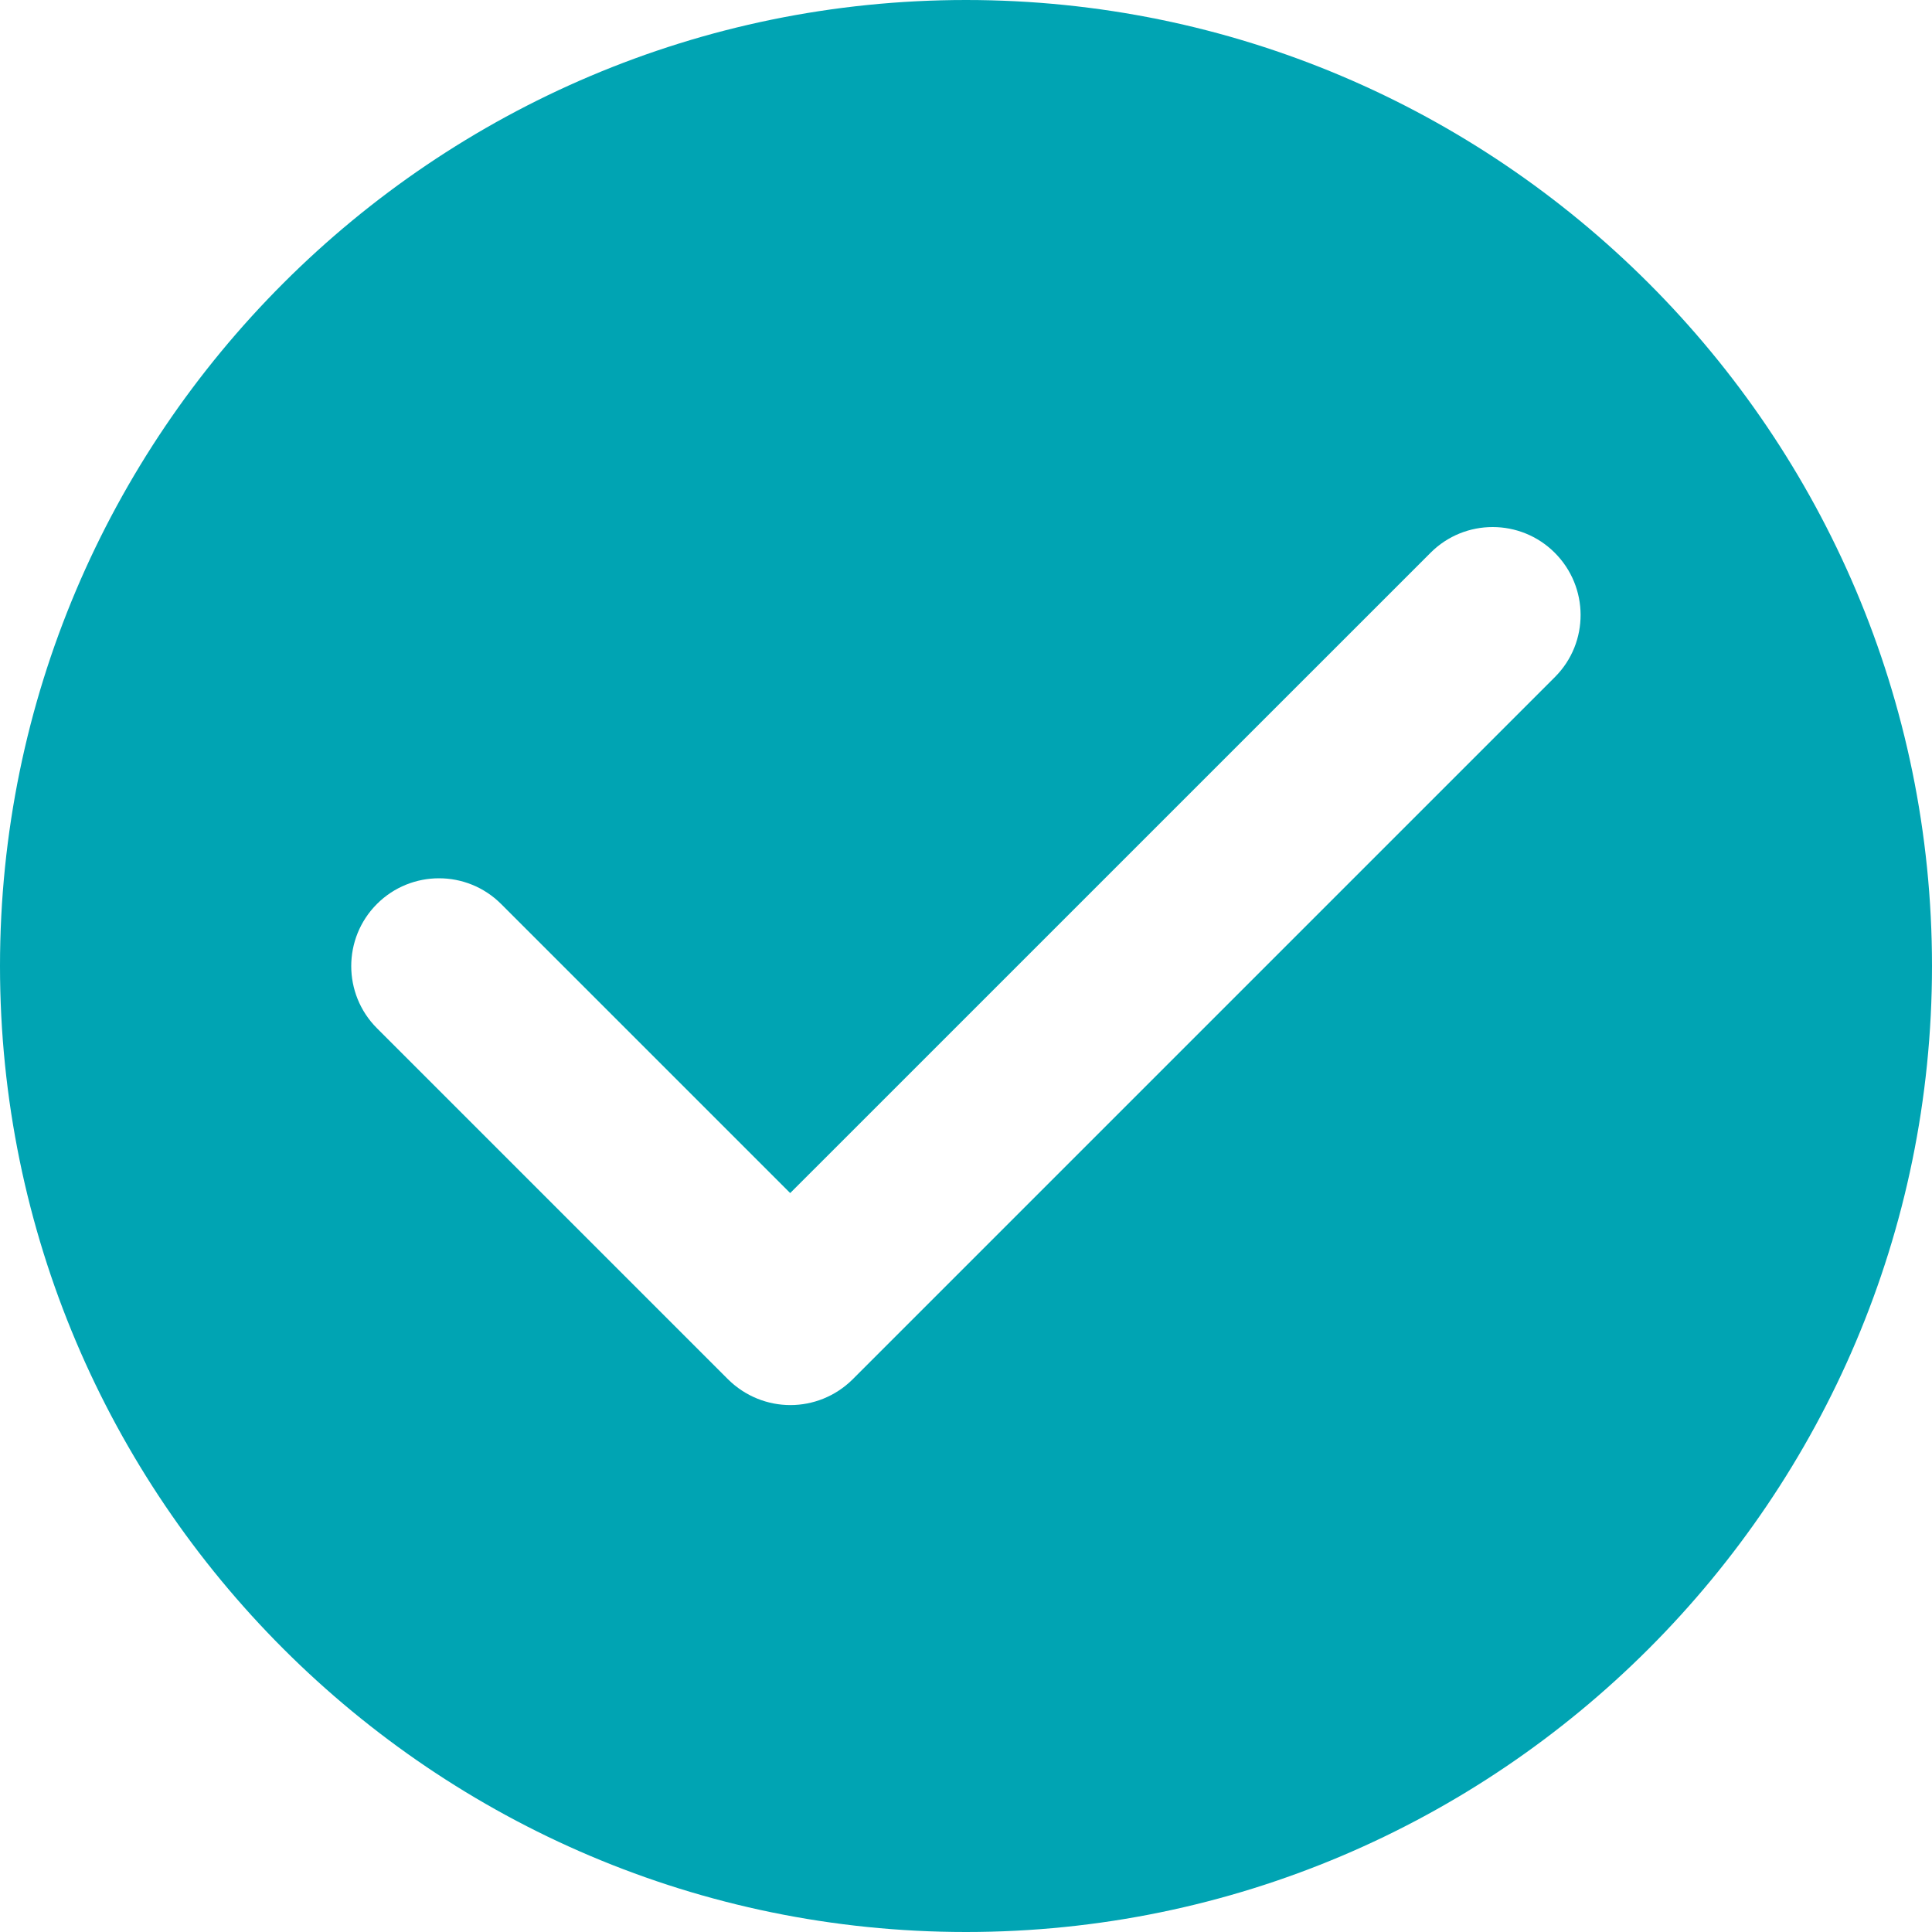
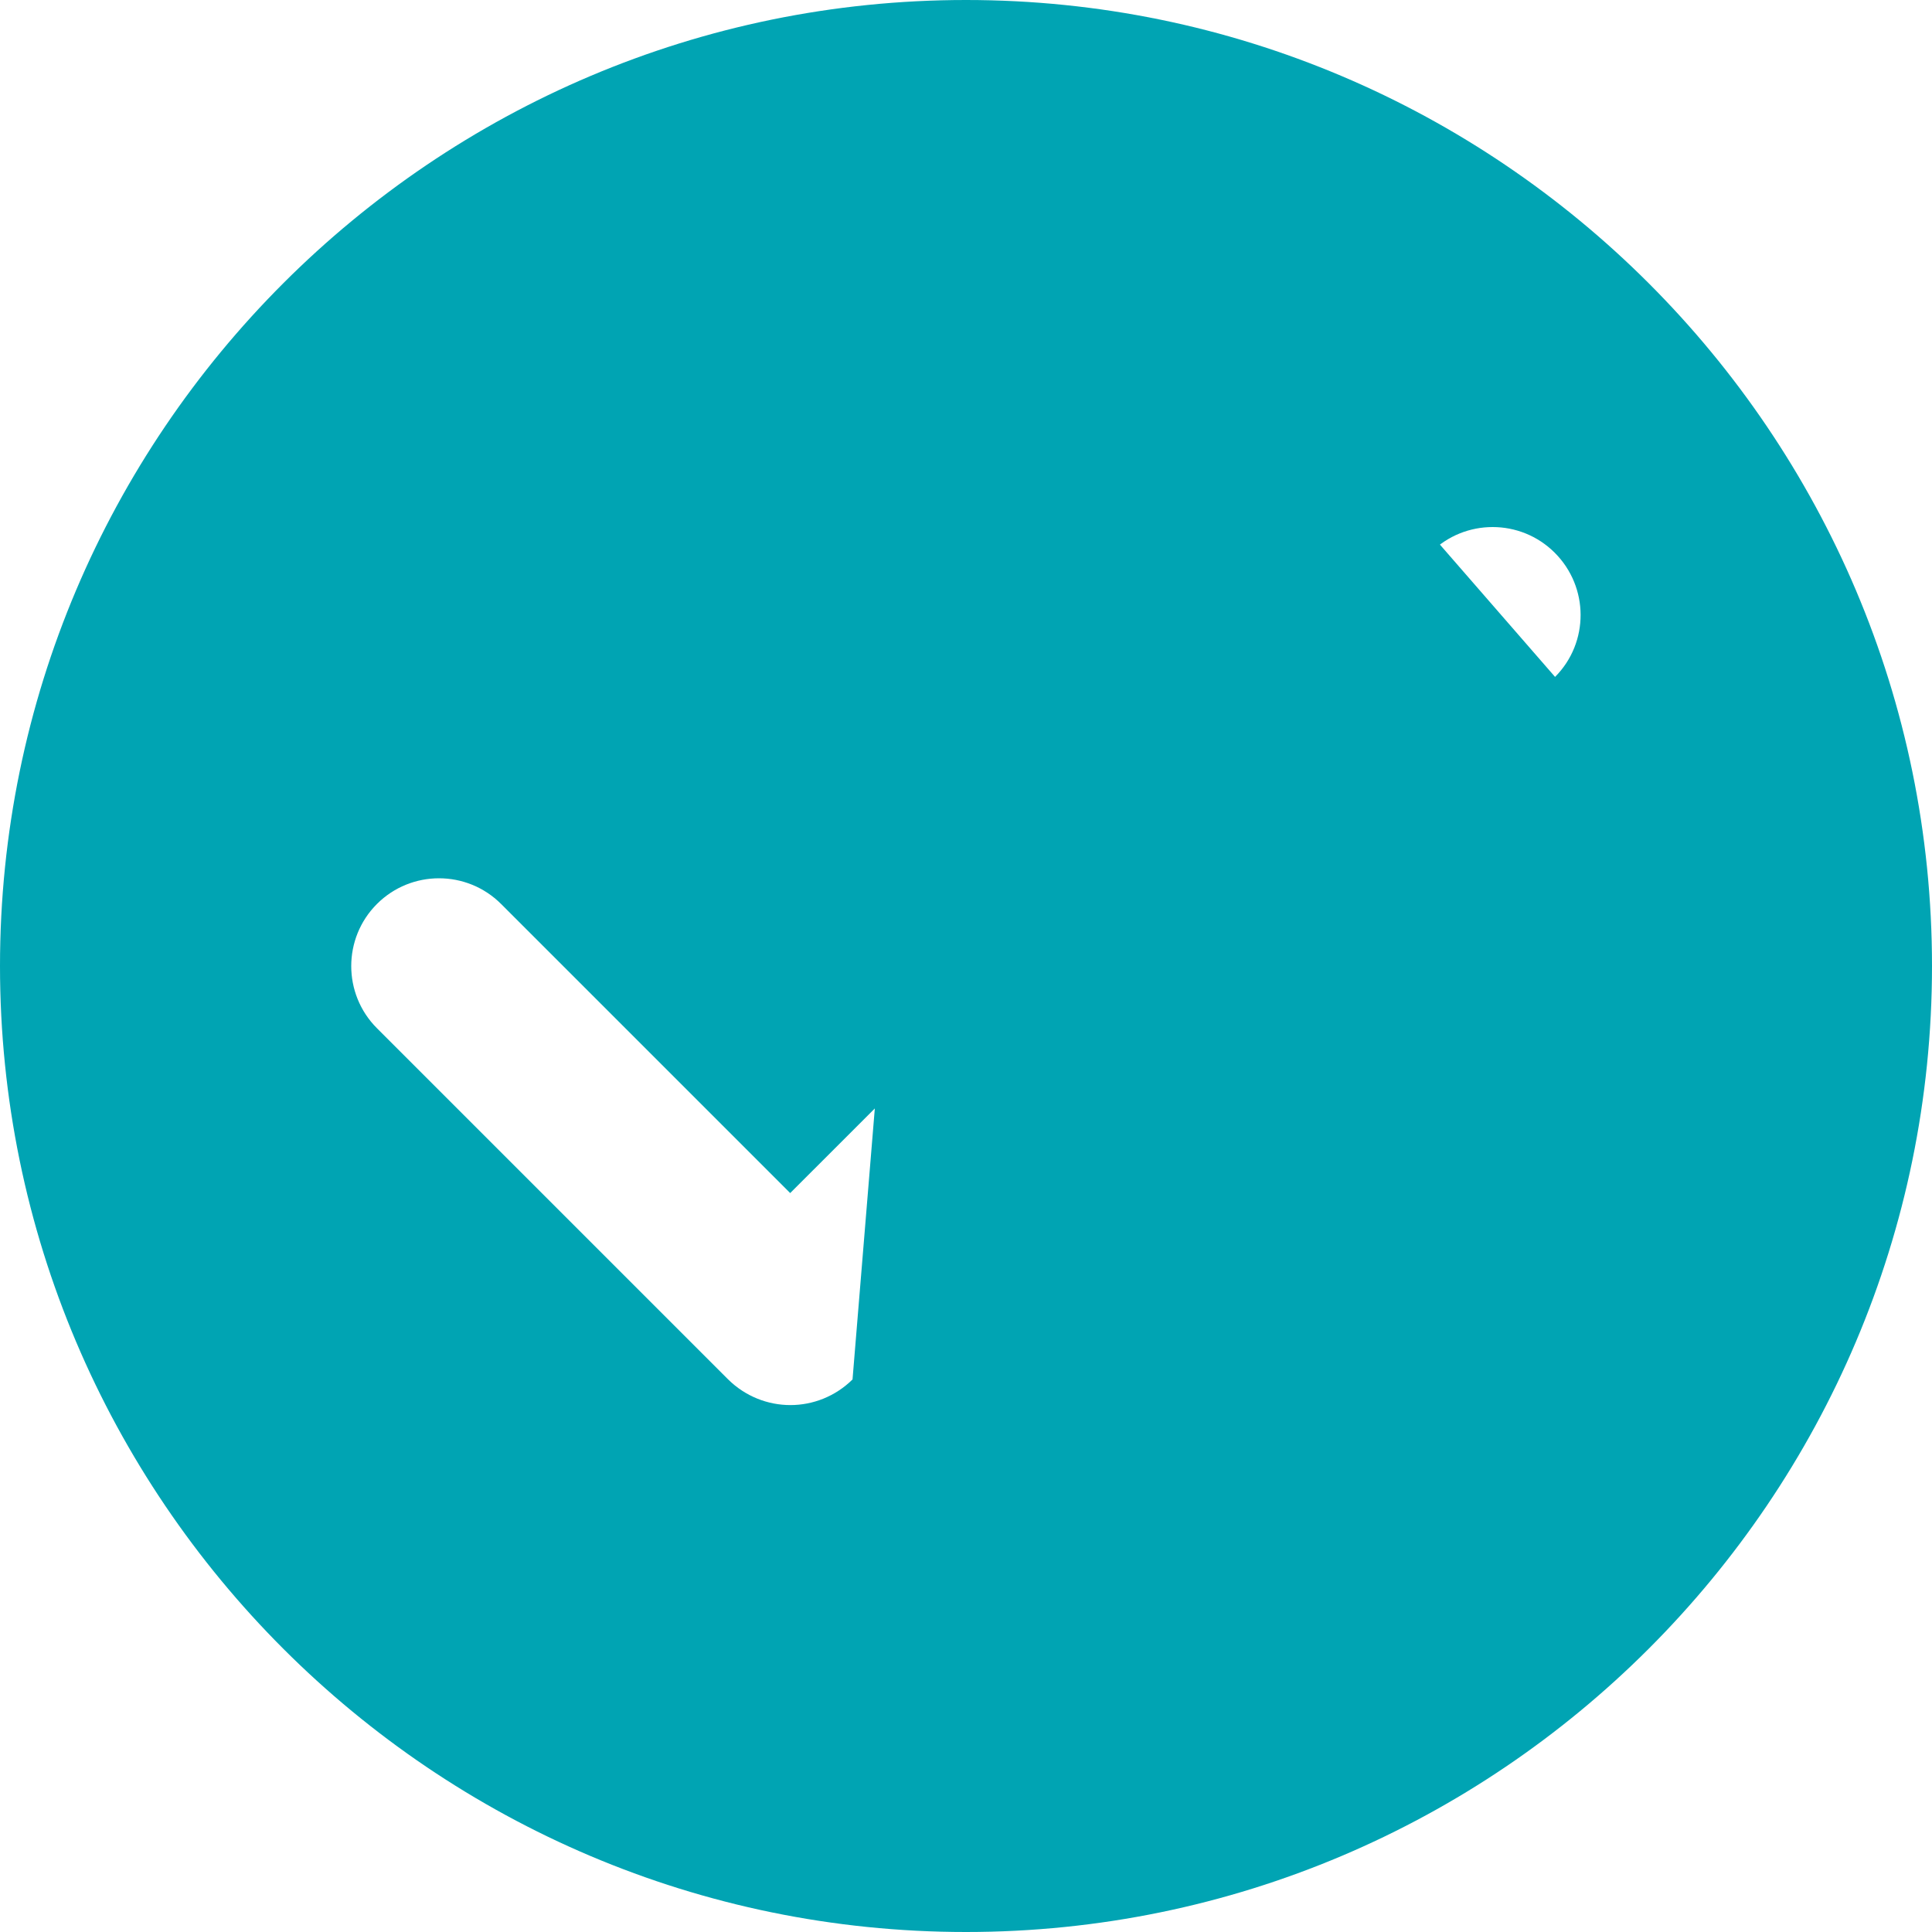
<svg xmlns="http://www.w3.org/2000/svg" width="30" height="30" viewBox="0 0 30 30" fill="none">
-   <path d="M15 0C6.731 0 0 6.728 0 15C0 23.272 6.731 30 15 30C23.269 30 30 23.272 30 15C30 6.728 23.269 0 15 0ZM24.147 10.511L13.238 21.42C12.971 21.684 12.622 21.818 12.273 21.818C11.924 21.818 11.575 21.684 11.307 21.42L5.853 15.966C5.321 15.434 5.321 14.569 5.853 14.037C6.385 13.505 7.249 13.505 7.781 14.037L12.27 18.526L22.214 8.583C22.745 8.051 23.61 8.051 24.142 8.583C24.674 9.115 24.679 9.976 24.147 10.511Z" fill="#00A4B3" />
+   <path d="M15 0C6.731 0 0 6.728 0 15C0 23.272 6.731 30 15 30C23.269 30 30 23.272 30 15C30 6.728 23.269 0 15 0ZL13.238 21.42C12.971 21.684 12.622 21.818 12.273 21.818C11.924 21.818 11.575 21.684 11.307 21.42L5.853 15.966C5.321 15.434 5.321 14.569 5.853 14.037C6.385 13.505 7.249 13.505 7.781 14.037L12.27 18.526L22.214 8.583C22.745 8.051 23.61 8.051 24.142 8.583C24.674 9.115 24.679 9.976 24.147 10.511Z" fill="#00A4B3" />
</svg>